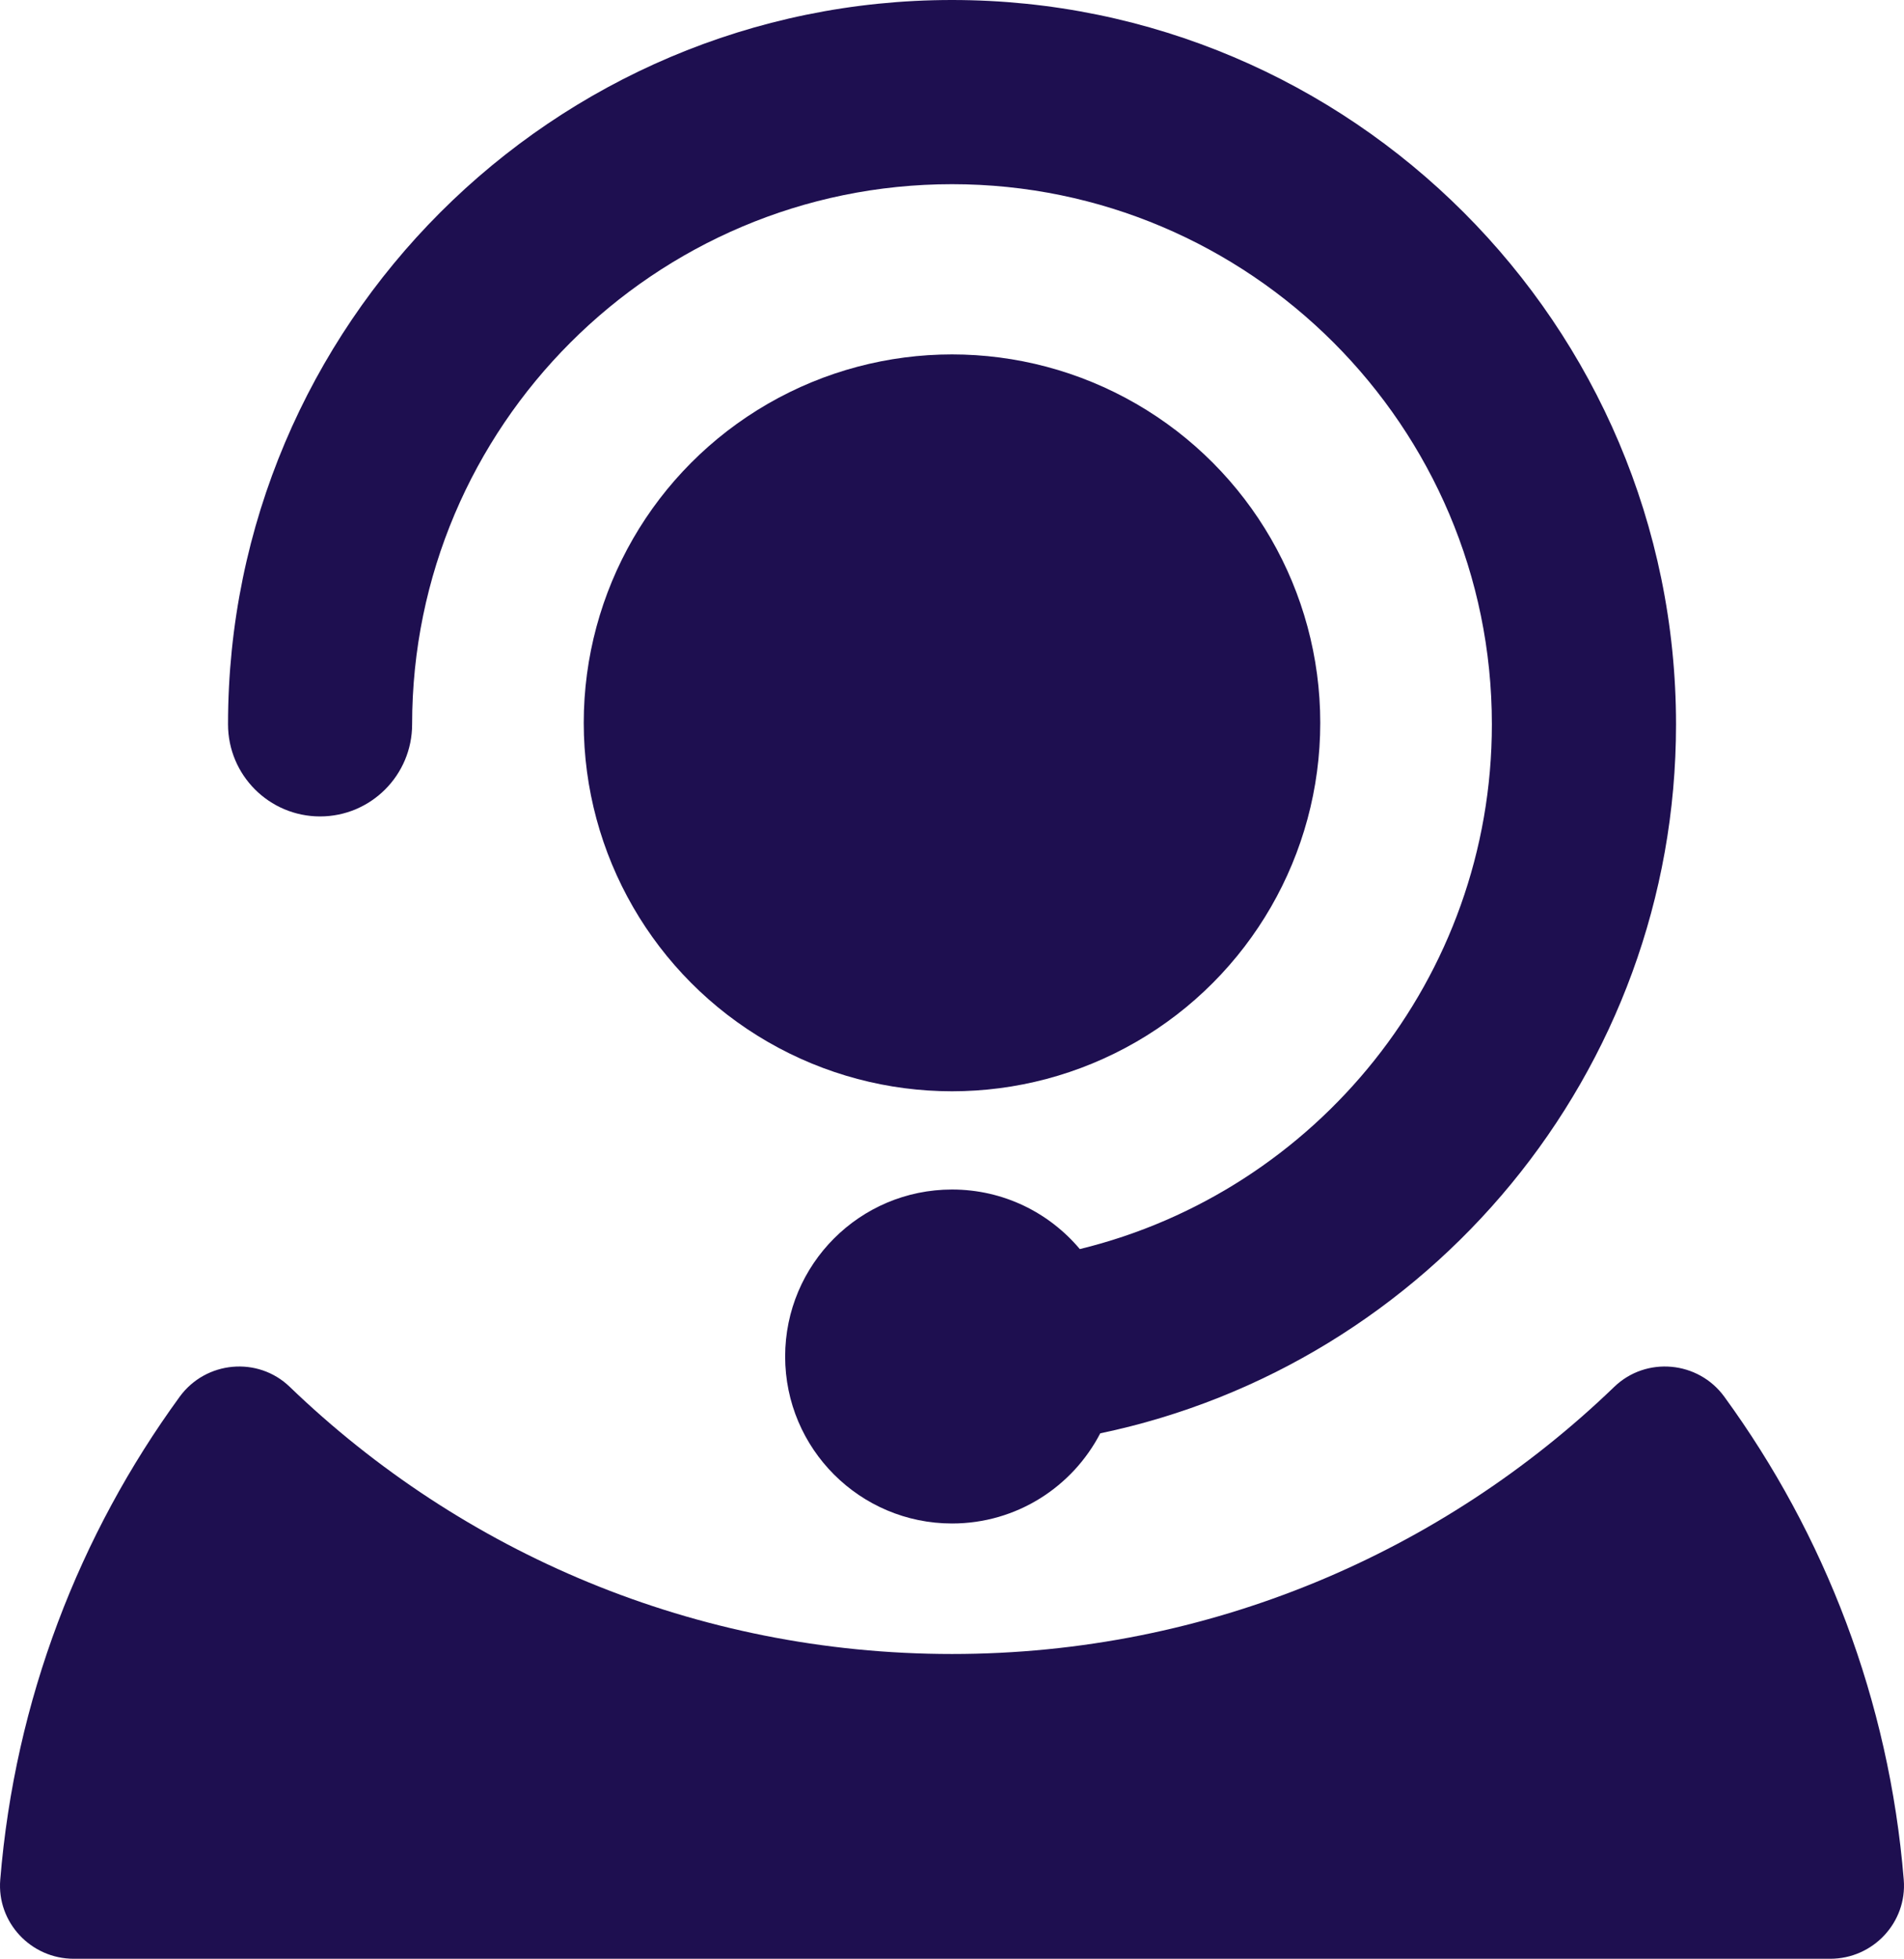
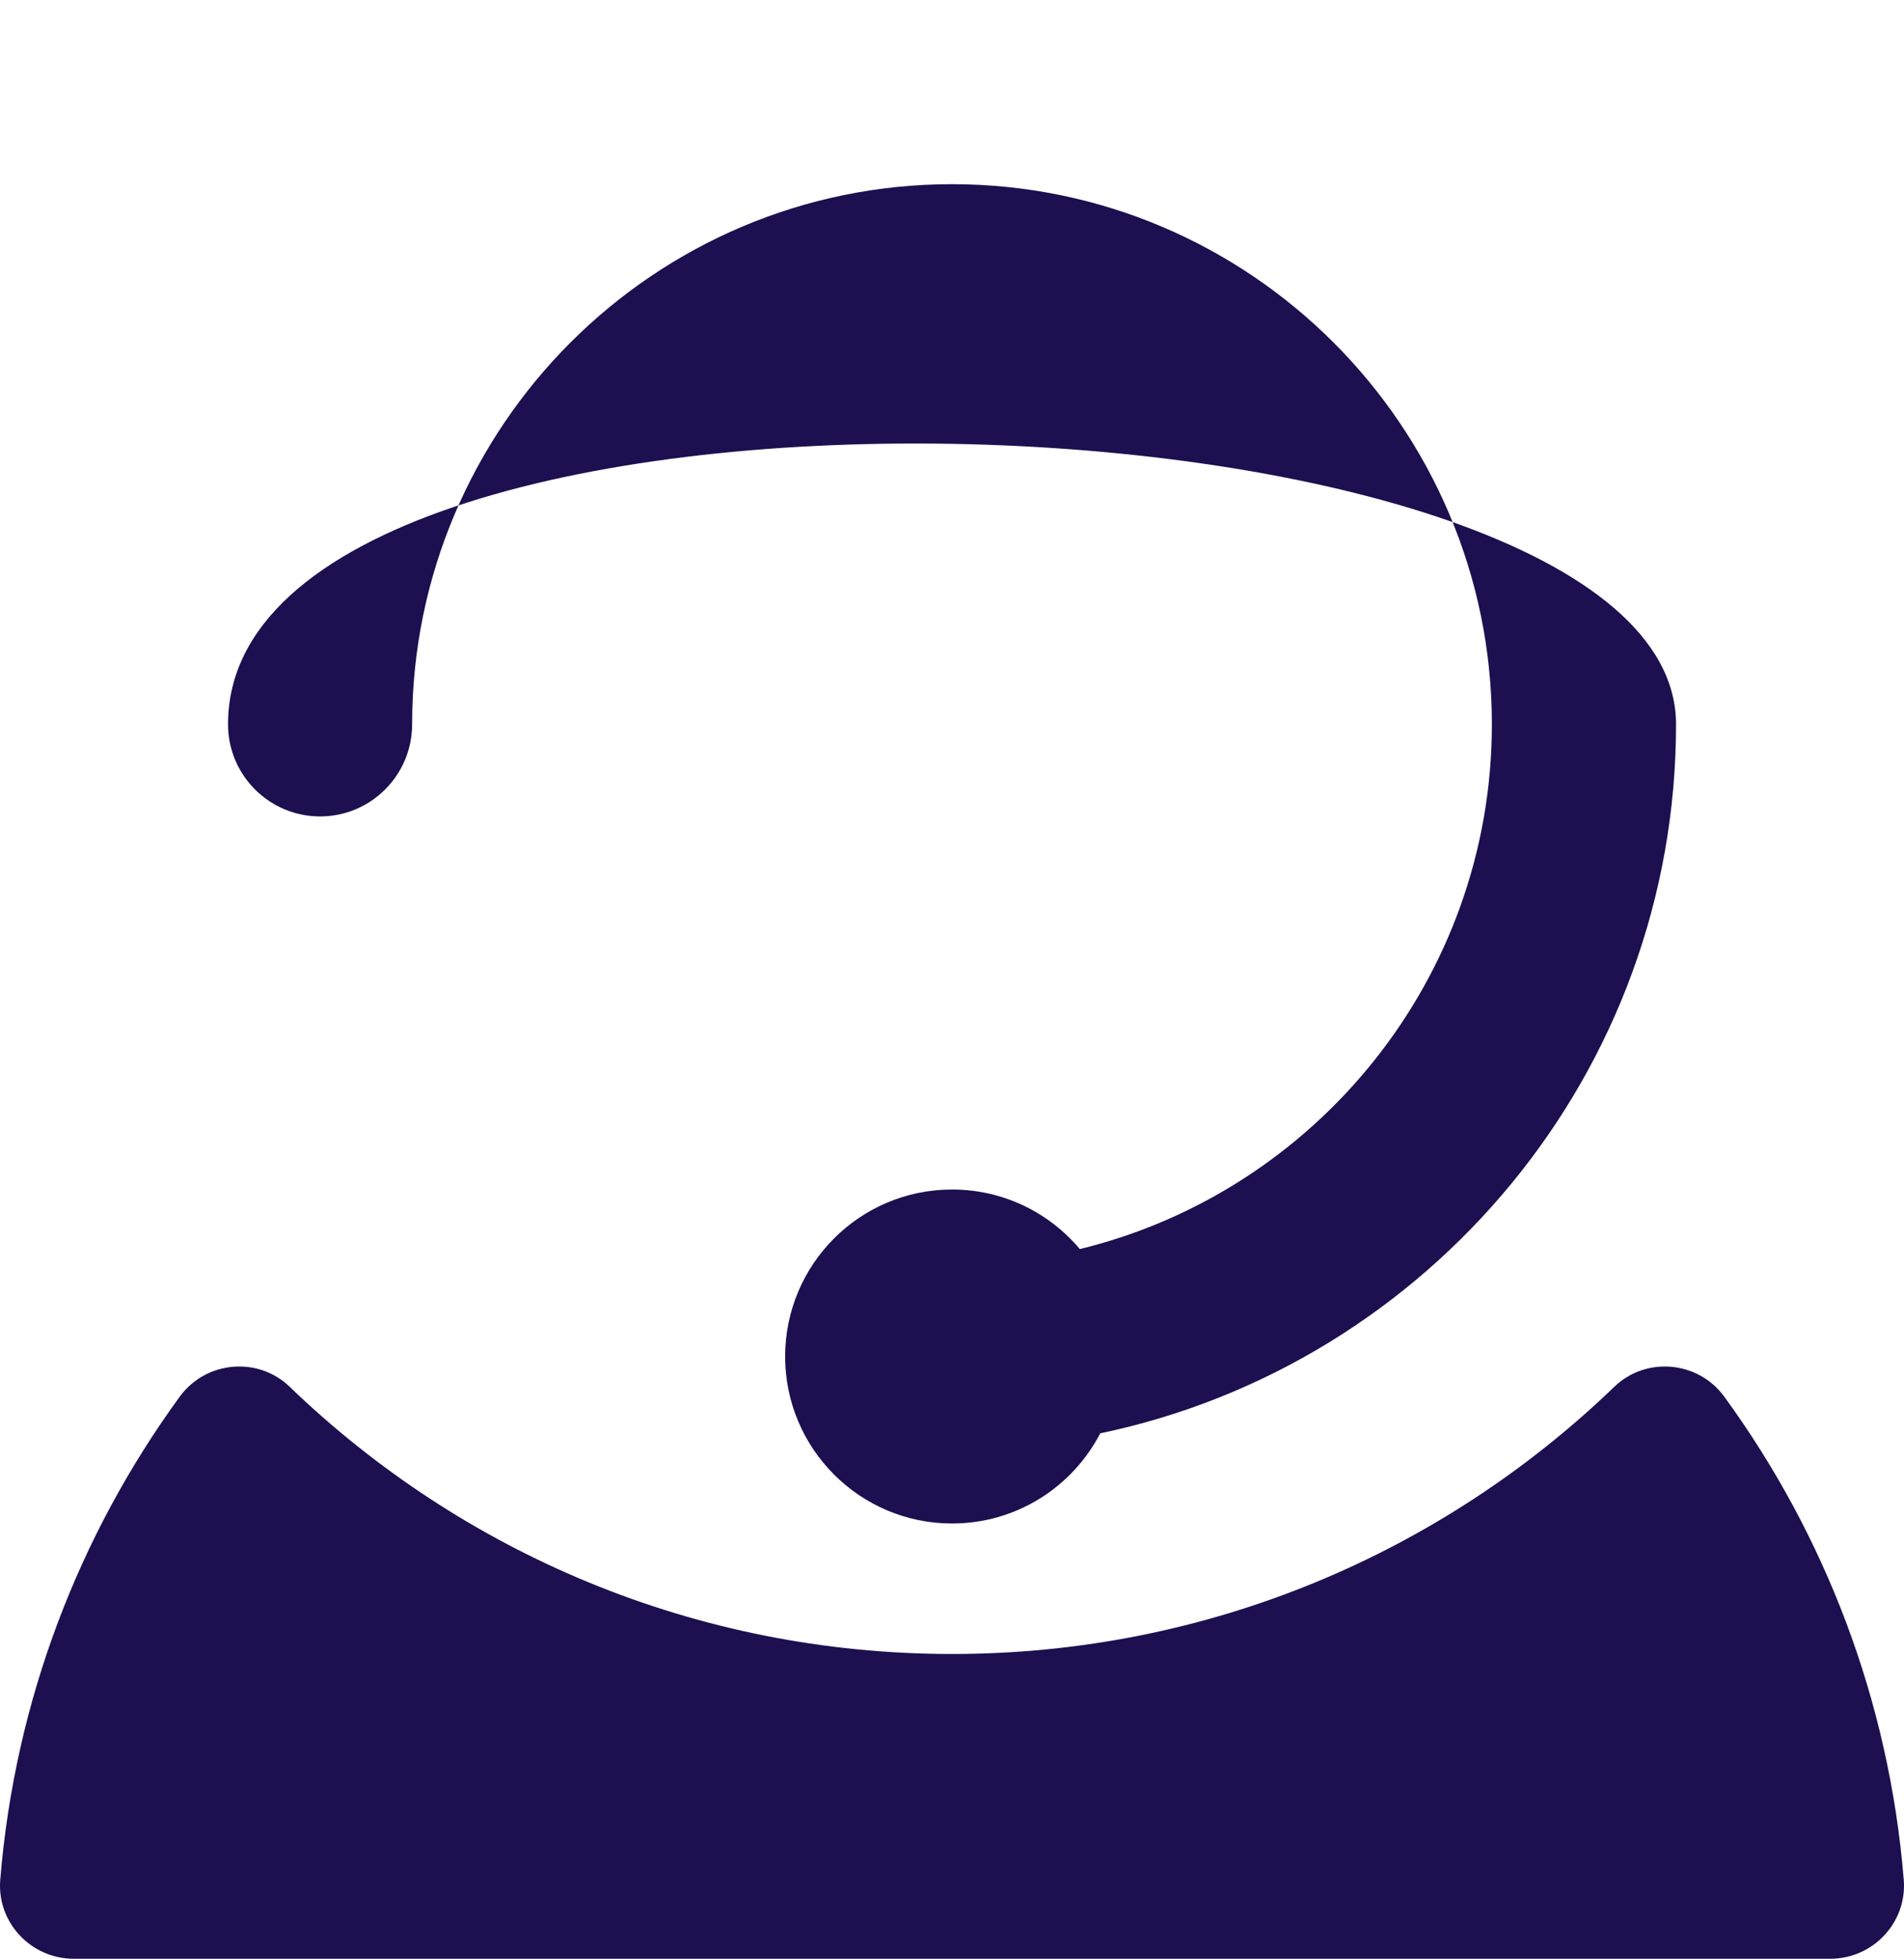
<svg xmlns="http://www.w3.org/2000/svg" id="Live_Chat" viewBox="0 0 311.2 320">
  <defs>
    <style>.cls-1{fill:#1e0f50;}</style>
  </defs>
-   <circle class="cls-1" cx="155.6" cy="118.09" r="60.19" />
-   <path class="cls-1" d="m52.31,133.38c8.31,0,15.05-6.74,15.05-15.05,0-48.65,39.58-88.24,88.24-88.24s88.24,39.58,88.24,88.24c0,41.46-28.75,76.33-67.35,85.73-5-5.95-12.5-9.73-20.88-9.73-15.07,0-27.28,12.22-27.28,27.28s12.22,27.28,27.28,27.28c10.54,0,19.68-5.98,24.22-14.73,53.67-11.21,94.11-58.89,94.11-115.83C273.93,53.08,220.85,0,155.6,0S37.27,53.08,37.27,118.33c0,8.31,6.74,15.05,15.05,15.05Z" />
+   <path class="cls-1" d="m52.31,133.38c8.31,0,15.05-6.74,15.05-15.05,0-48.65,39.58-88.24,88.24-88.24s88.24,39.58,88.24,88.24c0,41.46-28.75,76.33-67.35,85.73-5-5.95-12.5-9.73-20.88-9.73-15.07,0-27.28,12.22-27.28,27.28s12.22,27.28,27.28,27.28c10.54,0,19.68-5.98,24.22-14.73,53.67-11.21,94.11-58.89,94.11-115.83S37.27,53.08,37.27,118.33c0,8.31,6.74,15.05,15.05,15.05Z" />
  <path class="cls-1" d="m311.16,307.09c-2.4-29.36-12.93-56.41-29.33-78.91-4.26-5.85-12.76-6.64-17.98-1.62-28.06,27.02-66.21,43.65-108.25,43.65s-80.18-16.62-108.25-43.65c-5.21-5.02-13.71-4.23-17.98,1.62C12.97,250.68,2.44,277.74.04,307.09c-.57,6.97,5.02,12.91,12.01,12.91h287.1c6.99,0,12.58-5.94,12.01-12.91Z" />
</svg>